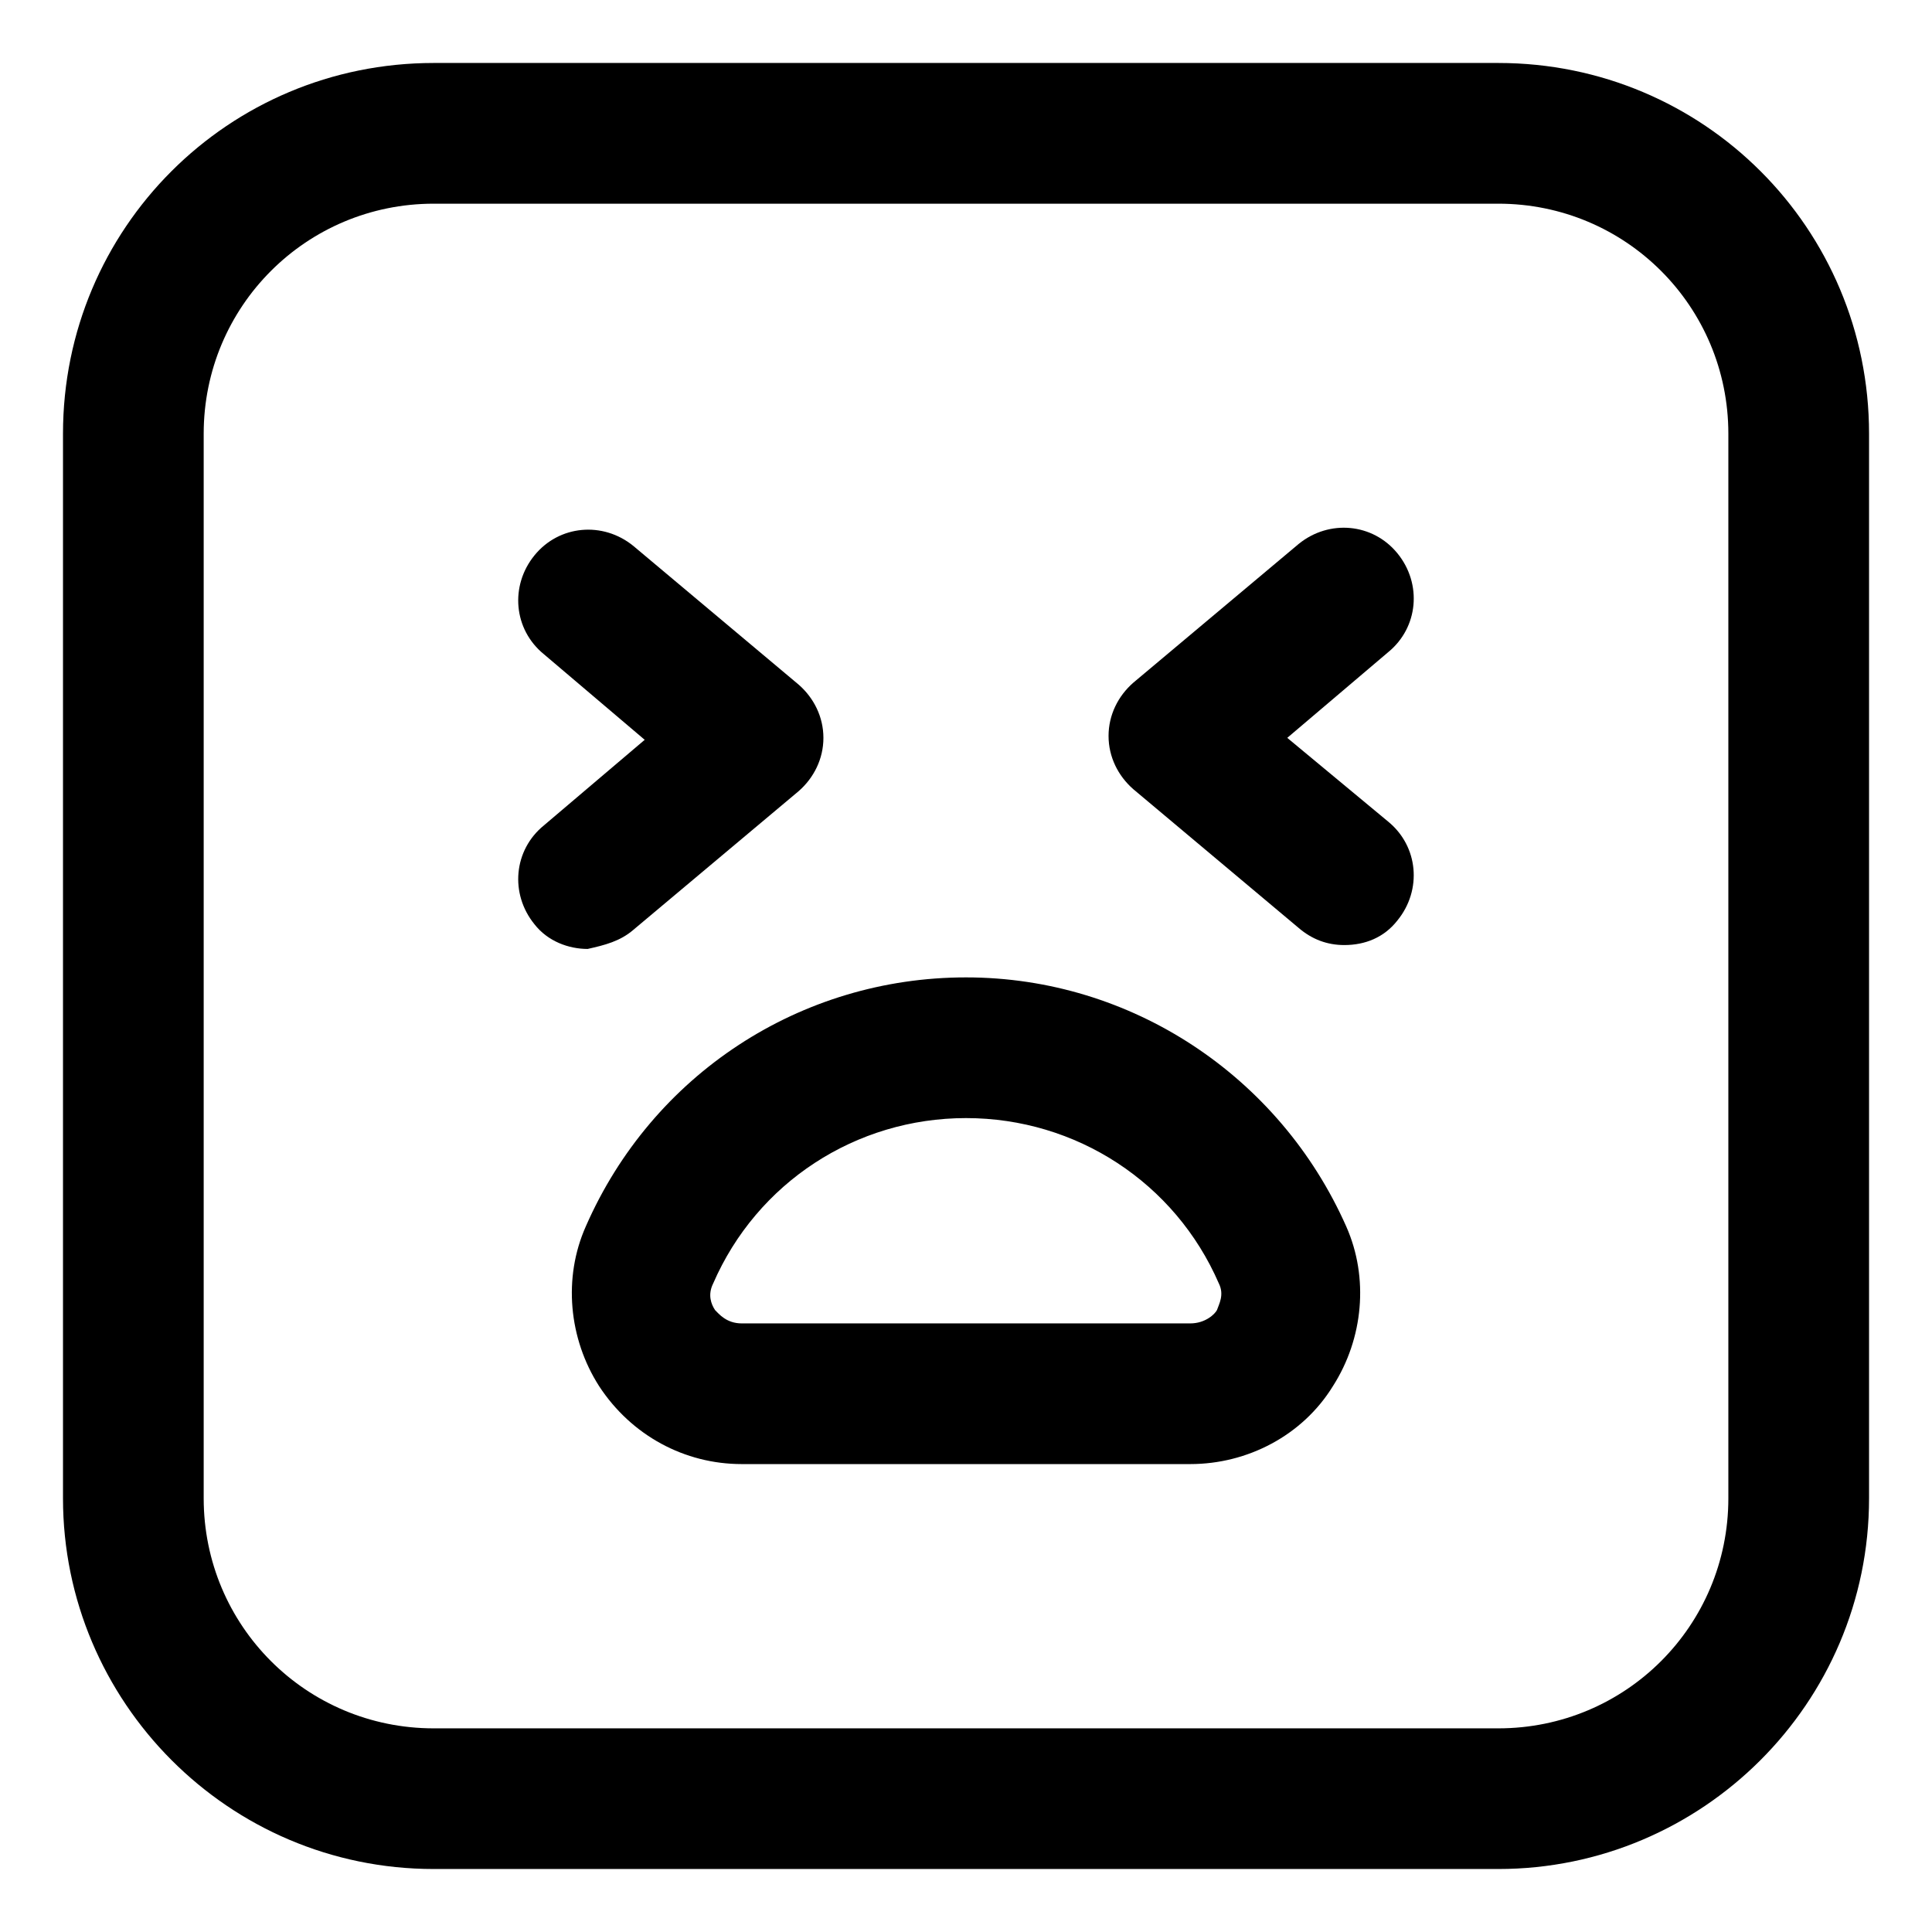
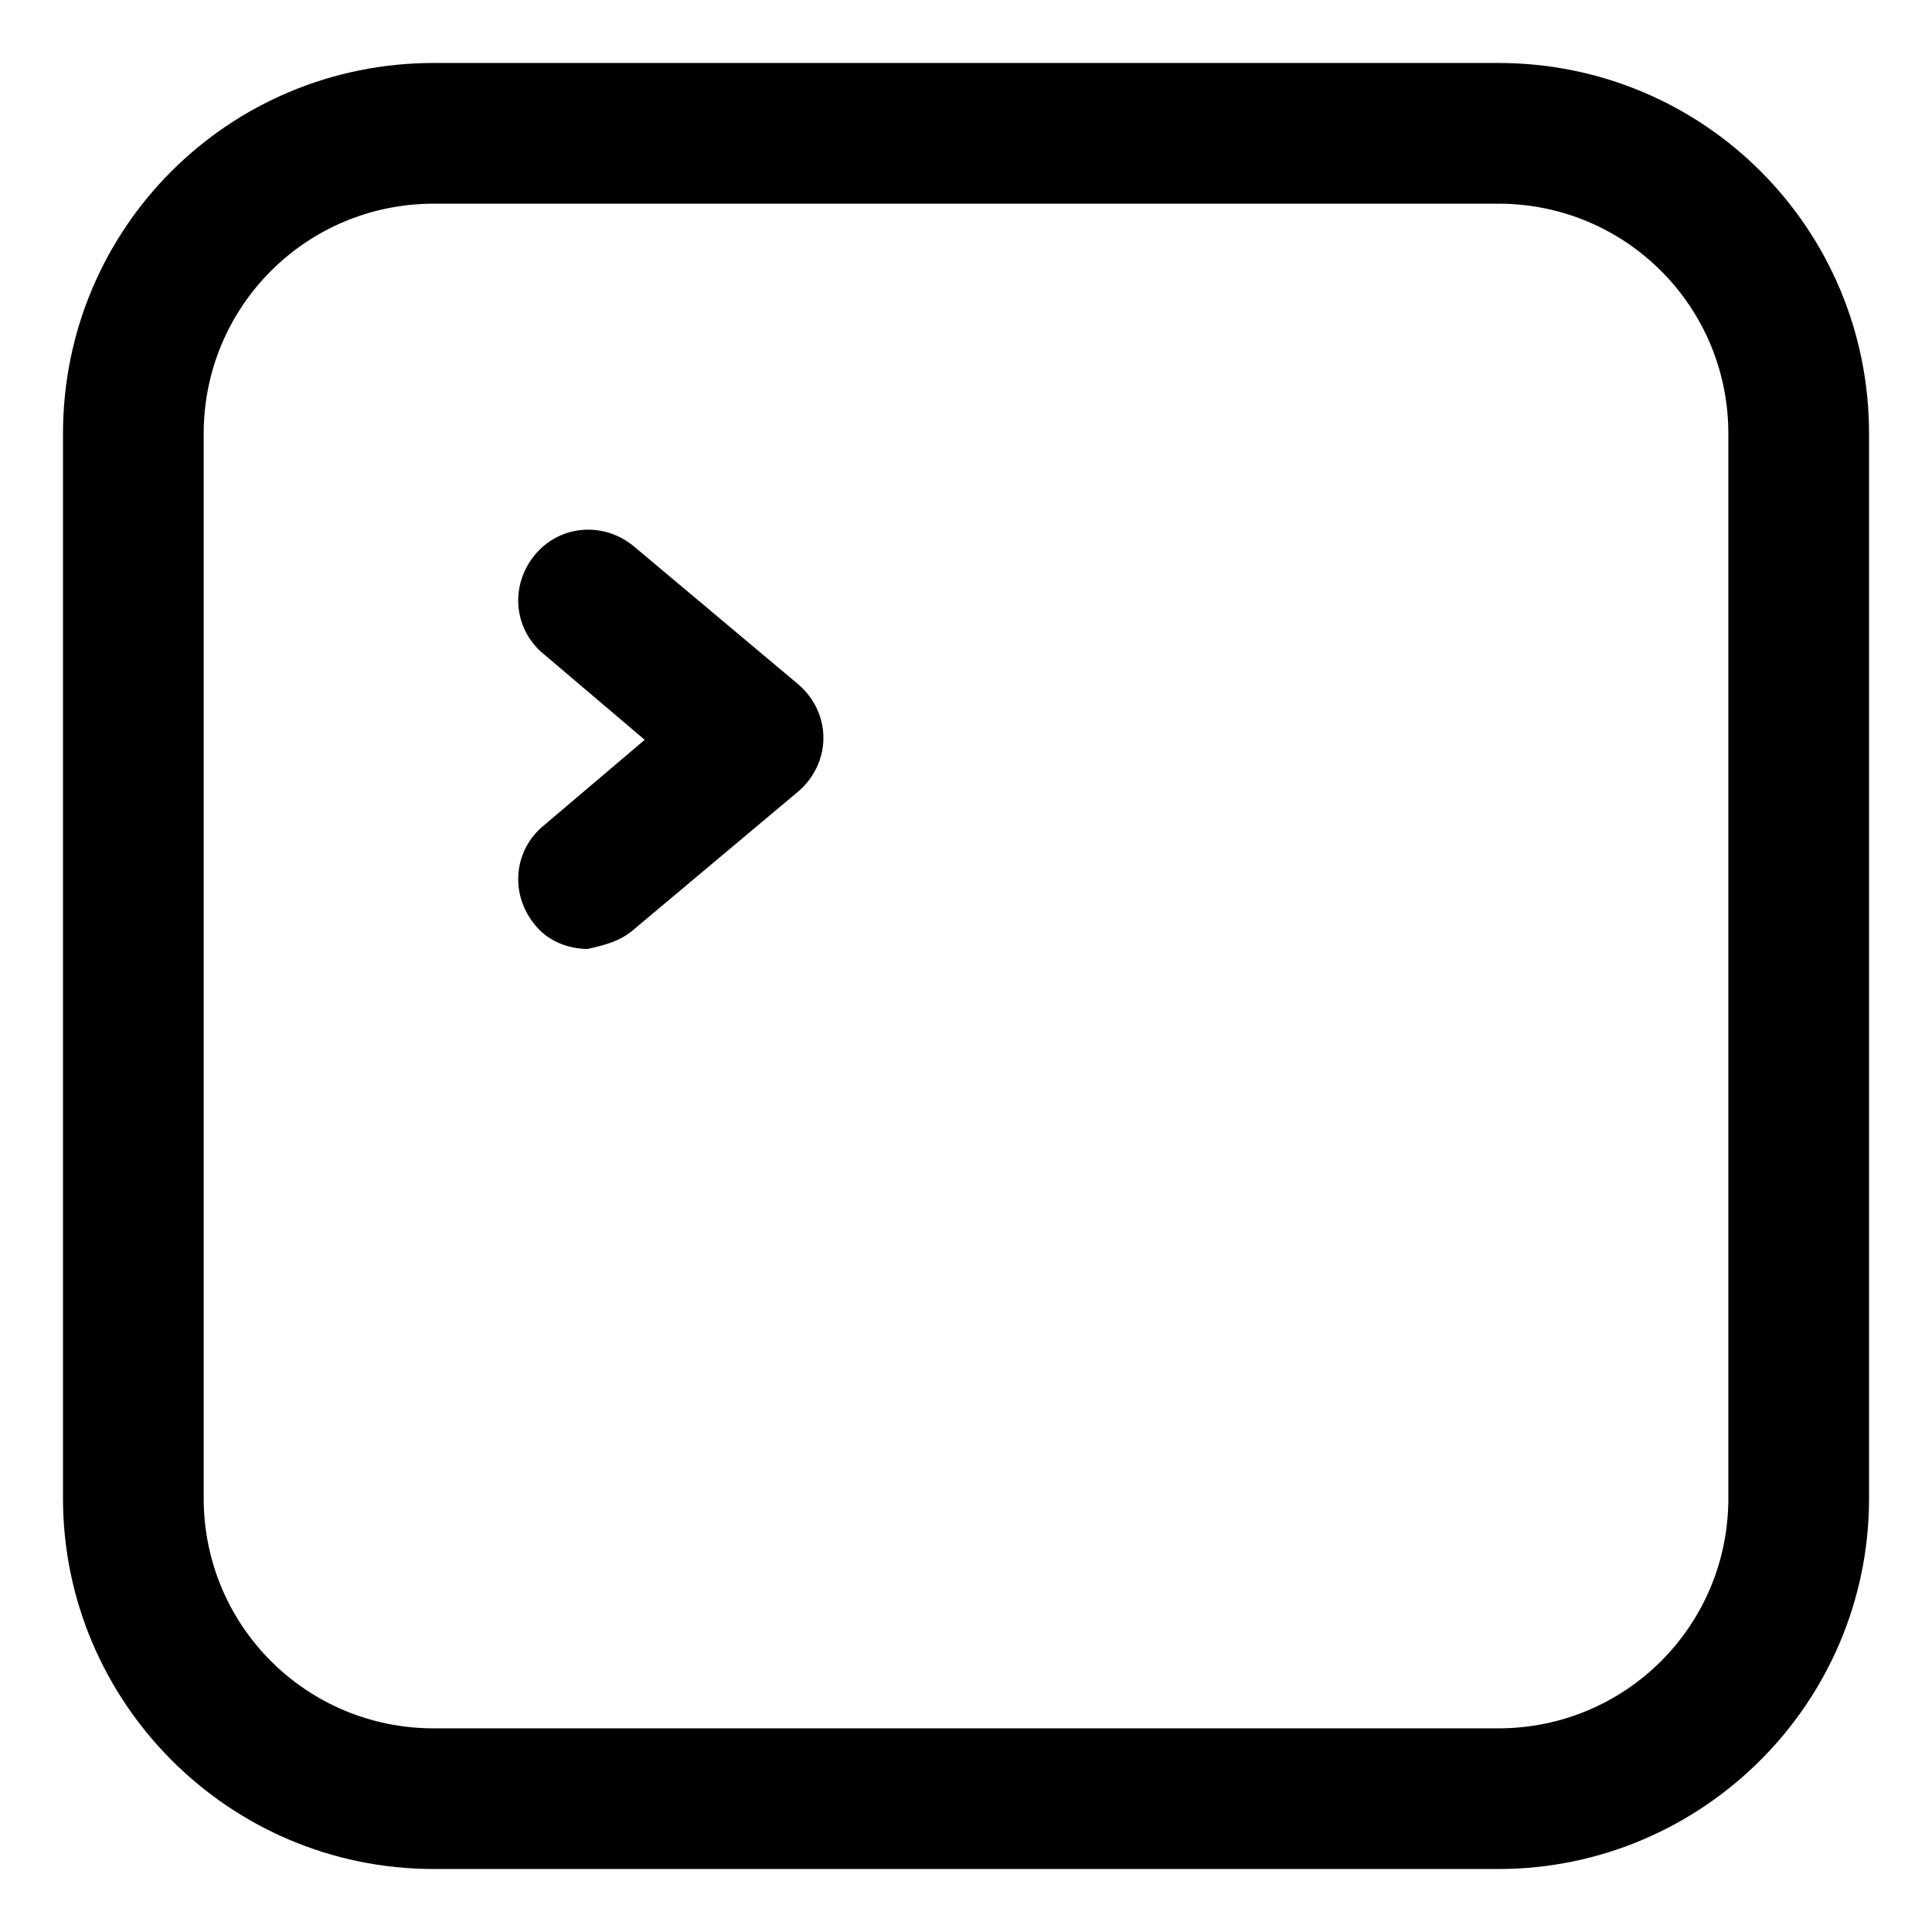
<svg xmlns="http://www.w3.org/2000/svg" fill="#000000" width="800px" height="800px" version="1.1" viewBox="144 144 512 512">
  <g>
    <path d="m541.07 160.69h-282.13c-54.414 0-98.246 43.832-98.246 98.246v282.13c0 53.906 43.832 98.242 98.242 98.242h282.14c53.906 0 98.242-43.832 98.242-98.242v-282.13c0-54.414-43.832-98.246-98.242-98.246zm60.961 380.38c0 33.754-27.207 60.961-60.961 60.961h-282.13c-33.754 0-60.961-27.207-60.961-60.961v-282.13c0-33.754 27.207-60.961 60.961-60.961h282.13c33.754 0 60.961 27.207 60.961 60.961z" />
-     <path d="m400 403.02c-43.832 0-83.129 25.695-100.76 66-6.047 13.602-4.535 29.727 3.527 42.32 8.566 13.098 22.672 20.656 37.785 20.656h118.9c15.113 0 29.727-7.559 37.785-20.656 8.062-12.594 9.574-28.719 3.527-42.32-17.633-39.801-56.934-66-100.76-66zm66.5 88.168c-0.504 1.008-3.023 3.527-7.055 3.527h-118.89c-4.031 0-6.047-2.519-7.055-3.527-1.008-1.512-2.016-4.031-0.504-7.055 11.586-26.699 37.785-43.828 67.008-43.828s55.418 17.129 67.008 43.832c1.508 3.019-0.004 5.539-0.508 7.051z" />
    <path d="m311.83 390.43 43.832-36.777c4.031-3.527 6.551-8.566 6.551-14.105 0-5.543-2.519-10.578-6.551-14.105l-43.832-36.777c-8.062-6.551-19.648-5.543-26.199 2.519-6.551 8.062-5.543 19.648 2.519 26.199l26.703 22.672-26.703 22.672c-8.062 6.551-9.07 18.137-2.519 26.199 3.527 4.535 9.07 6.551 14.105 6.551 4.535-1.016 8.566-2.023 12.094-5.047z" />
-     <path d="m514.36 290.67c-6.551-8.062-18.137-9.07-26.199-2.519l-43.832 36.777c-4.031 3.527-6.551 8.566-6.551 14.105 0 5.543 2.519 10.578 6.551 14.105l43.832 36.777c3.527 3.023 7.559 4.535 12.09 4.535 5.543 0 10.578-2.016 14.105-6.551 6.551-8.062 5.543-19.648-2.519-26.199l-26.699-22.16 26.703-22.672c8.062-6.551 9.07-18.137 2.519-26.199z" />
  </g>
</svg>